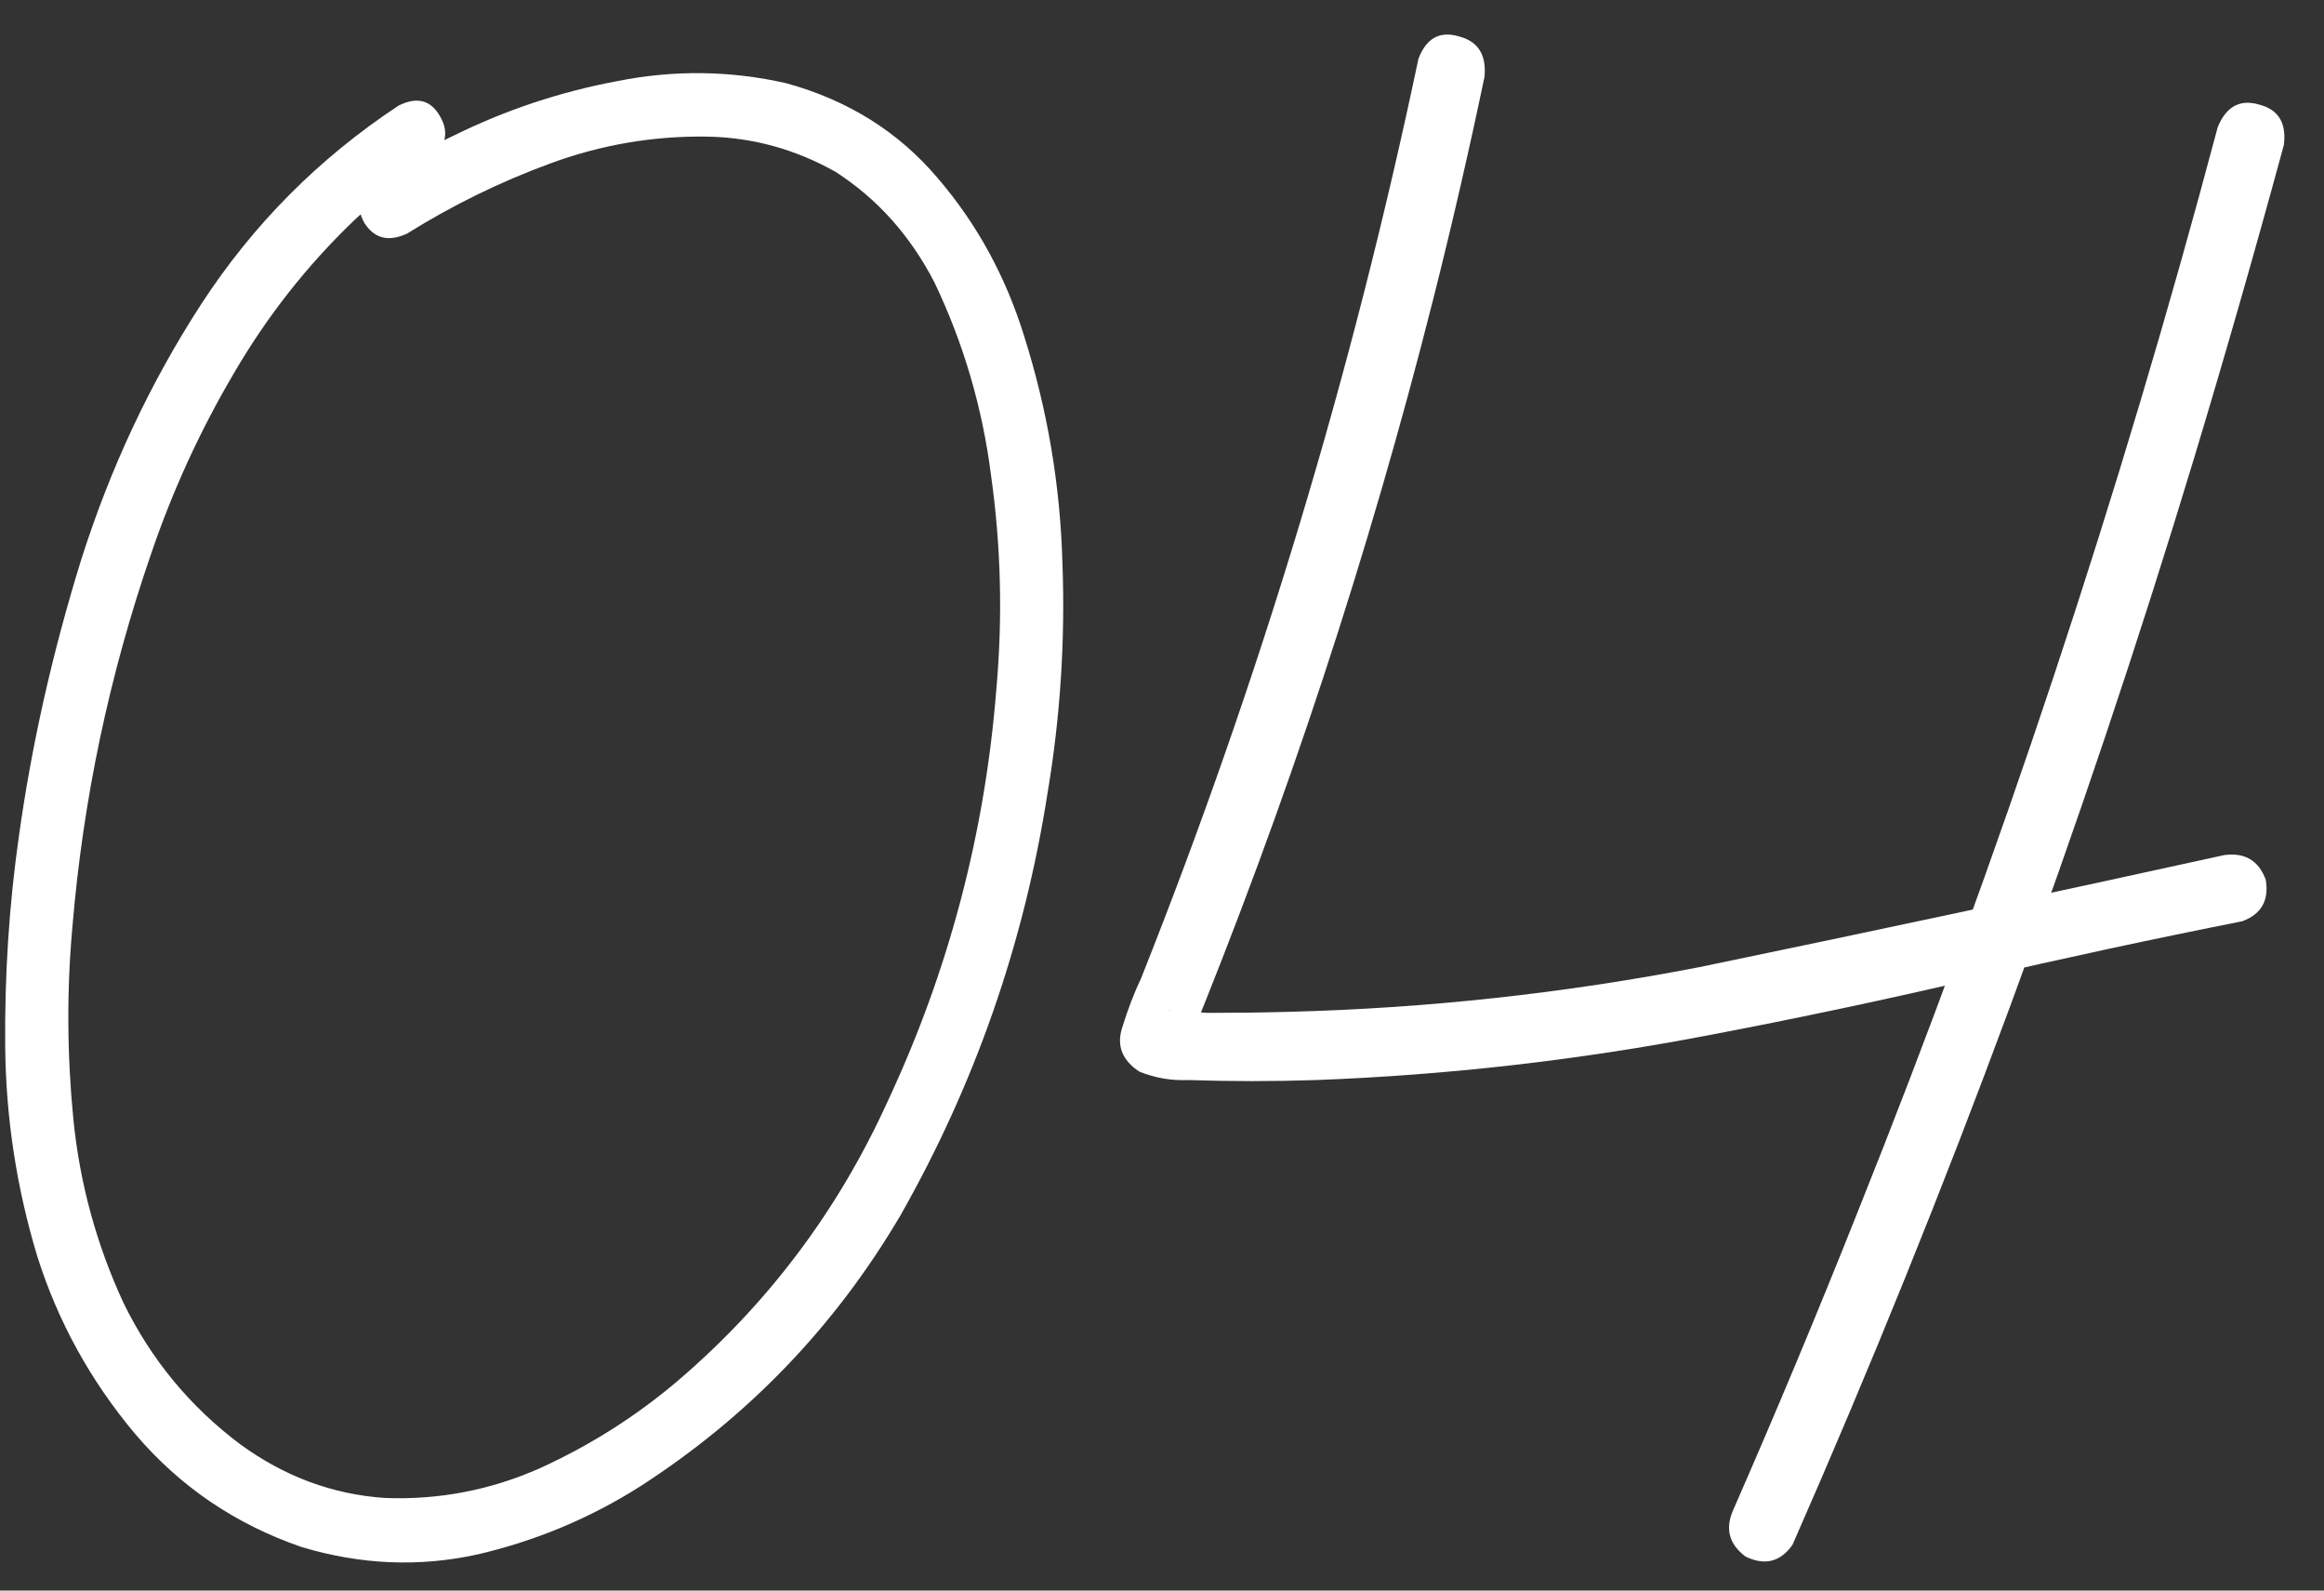
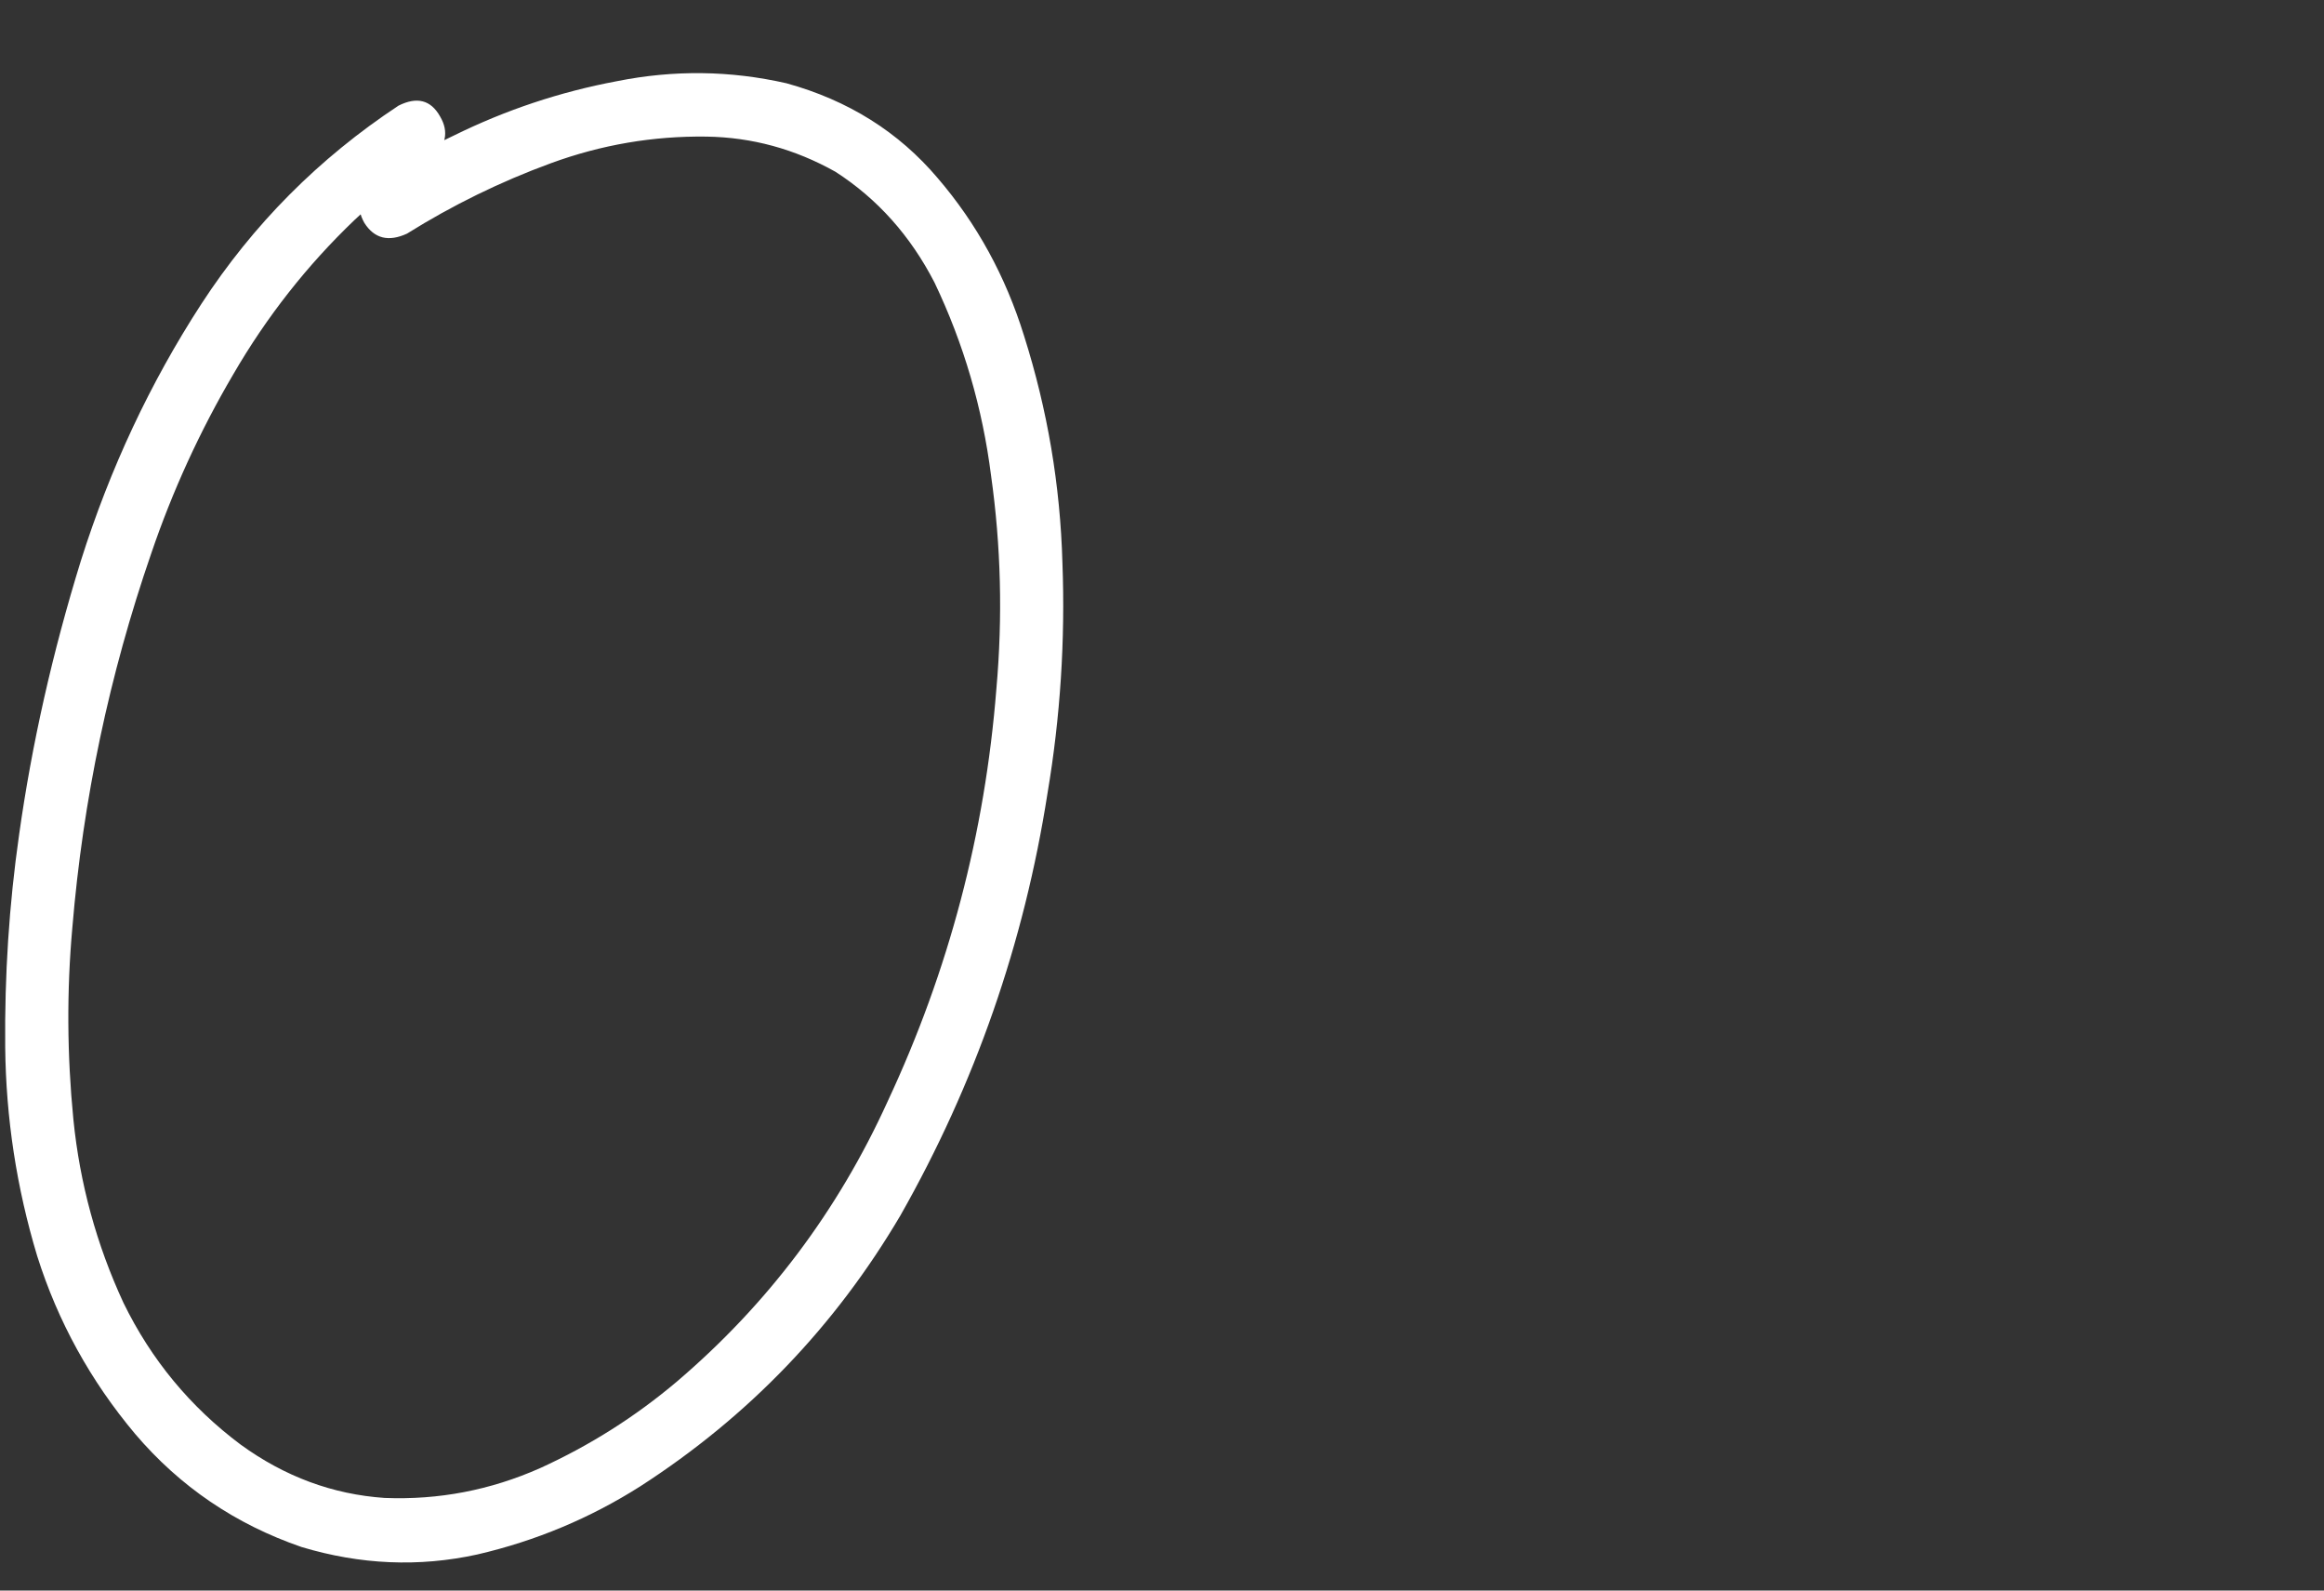
<svg xmlns="http://www.w3.org/2000/svg" width="38" height="26" viewBox="0 0 38 26" fill="none">
  <rect x="0" y="0" width="38" height="26" fill="#333333" stroke="none" />
  <path d="M6.516 1.727C6.818 1.576 7.044 1.634 7.195 1.902C7.346 2.157 7.294 2.395 7.038 2.616C6.597 2.907 6.184 3.232 5.801 3.592C5.023 4.335 4.36 5.178 3.814 6.119C3.268 7.048 2.821 8.024 2.473 9.046C1.787 11.033 1.357 13.072 1.183 15.163C1.09 16.197 1.096 17.243 1.2 18.3C1.305 19.346 1.578 20.345 2.019 21.297C2.473 22.227 3.112 22.999 3.936 23.615C4.657 24.138 5.441 24.428 6.289 24.486C7.172 24.521 8.02 24.359 8.833 23.998C9.647 23.627 10.39 23.156 11.064 22.587C12.551 21.321 13.701 19.793 14.514 18.004C15.514 15.866 16.106 13.618 16.292 11.26C16.396 10.086 16.367 8.925 16.205 7.774C16.065 6.671 15.758 5.619 15.281 4.62C14.886 3.853 14.346 3.249 13.661 2.808C12.998 2.436 12.295 2.244 11.552 2.233C10.681 2.221 9.832 2.366 9.008 2.668C8.183 2.97 7.399 3.354 6.655 3.819C6.353 3.958 6.121 3.9 5.958 3.644C5.807 3.377 5.865 3.139 6.132 2.93C6.55 2.663 6.98 2.424 7.422 2.215C8.27 1.797 9.159 1.501 10.088 1.327C11.017 1.141 11.941 1.152 12.859 1.361C13.87 1.64 14.694 2.157 15.333 2.912C15.972 3.656 16.443 4.516 16.745 5.491C17.128 6.7 17.337 7.937 17.372 9.203C17.419 10.47 17.337 11.724 17.128 12.967C16.745 15.419 15.943 17.719 14.723 19.868C13.655 21.681 12.237 23.156 10.471 24.295C9.647 24.818 8.758 25.189 7.805 25.41C6.852 25.619 5.894 25.578 4.93 25.288C3.849 24.916 2.943 24.301 2.211 23.441C1.479 22.57 0.945 21.599 0.608 20.531C0.271 19.415 0.097 18.277 0.085 17.115C0.074 15.942 0.149 14.786 0.312 13.647C0.521 12.16 0.858 10.667 1.322 9.168C1.799 7.658 2.455 6.258 3.292 4.969C4.14 3.667 5.214 2.587 6.516 1.727Z" fill="white" />
-   <path d="M36.263 2.076C36.402 1.739 36.629 1.617 36.942 1.71C37.256 1.791 37.39 2.012 37.343 2.372C36.879 4.08 36.391 5.782 35.879 7.478C34.044 13.543 31.854 19.468 29.309 25.253C29.112 25.532 28.856 25.596 28.543 25.445C28.276 25.247 28.206 24.998 28.334 24.696C29.042 23.081 29.722 21.454 30.373 19.816C32.696 14.019 34.66 8.105 36.263 2.076ZM23.193 0.961C23.321 0.624 23.541 0.502 23.855 0.595C24.169 0.676 24.308 0.897 24.273 1.257C24.018 2.477 23.739 3.685 23.437 4.882C22.38 9.064 21.032 13.153 19.394 17.15C19.371 17.01 19.353 16.865 19.341 16.714C19.249 16.586 19.162 16.517 19.08 16.505C19.092 16.505 19.109 16.511 19.132 16.523C19.179 16.534 19.185 16.54 19.15 16.54C19.115 16.528 19.103 16.523 19.115 16.523C19.138 16.523 19.167 16.523 19.202 16.523C19.376 16.534 19.556 16.546 19.742 16.557C20.184 16.557 20.625 16.552 21.067 16.54C23.332 16.482 25.574 16.238 27.793 15.808C30.651 15.216 33.509 14.606 36.367 13.978C36.704 13.932 36.931 14.065 37.047 14.379C37.105 14.716 36.977 14.943 36.664 15.059C35.2 15.349 33.742 15.663 32.289 16C30.849 16.337 29.397 16.645 27.933 16.923C25.807 17.33 23.669 17.574 21.52 17.655C20.823 17.678 20.126 17.678 19.429 17.655C19.15 17.667 18.883 17.62 18.627 17.516C18.348 17.33 18.255 17.092 18.348 16.801C18.441 16.499 18.546 16.226 18.662 15.982C20.602 11.103 22.112 6.096 23.193 0.961Z" fill="white" />
</svg>